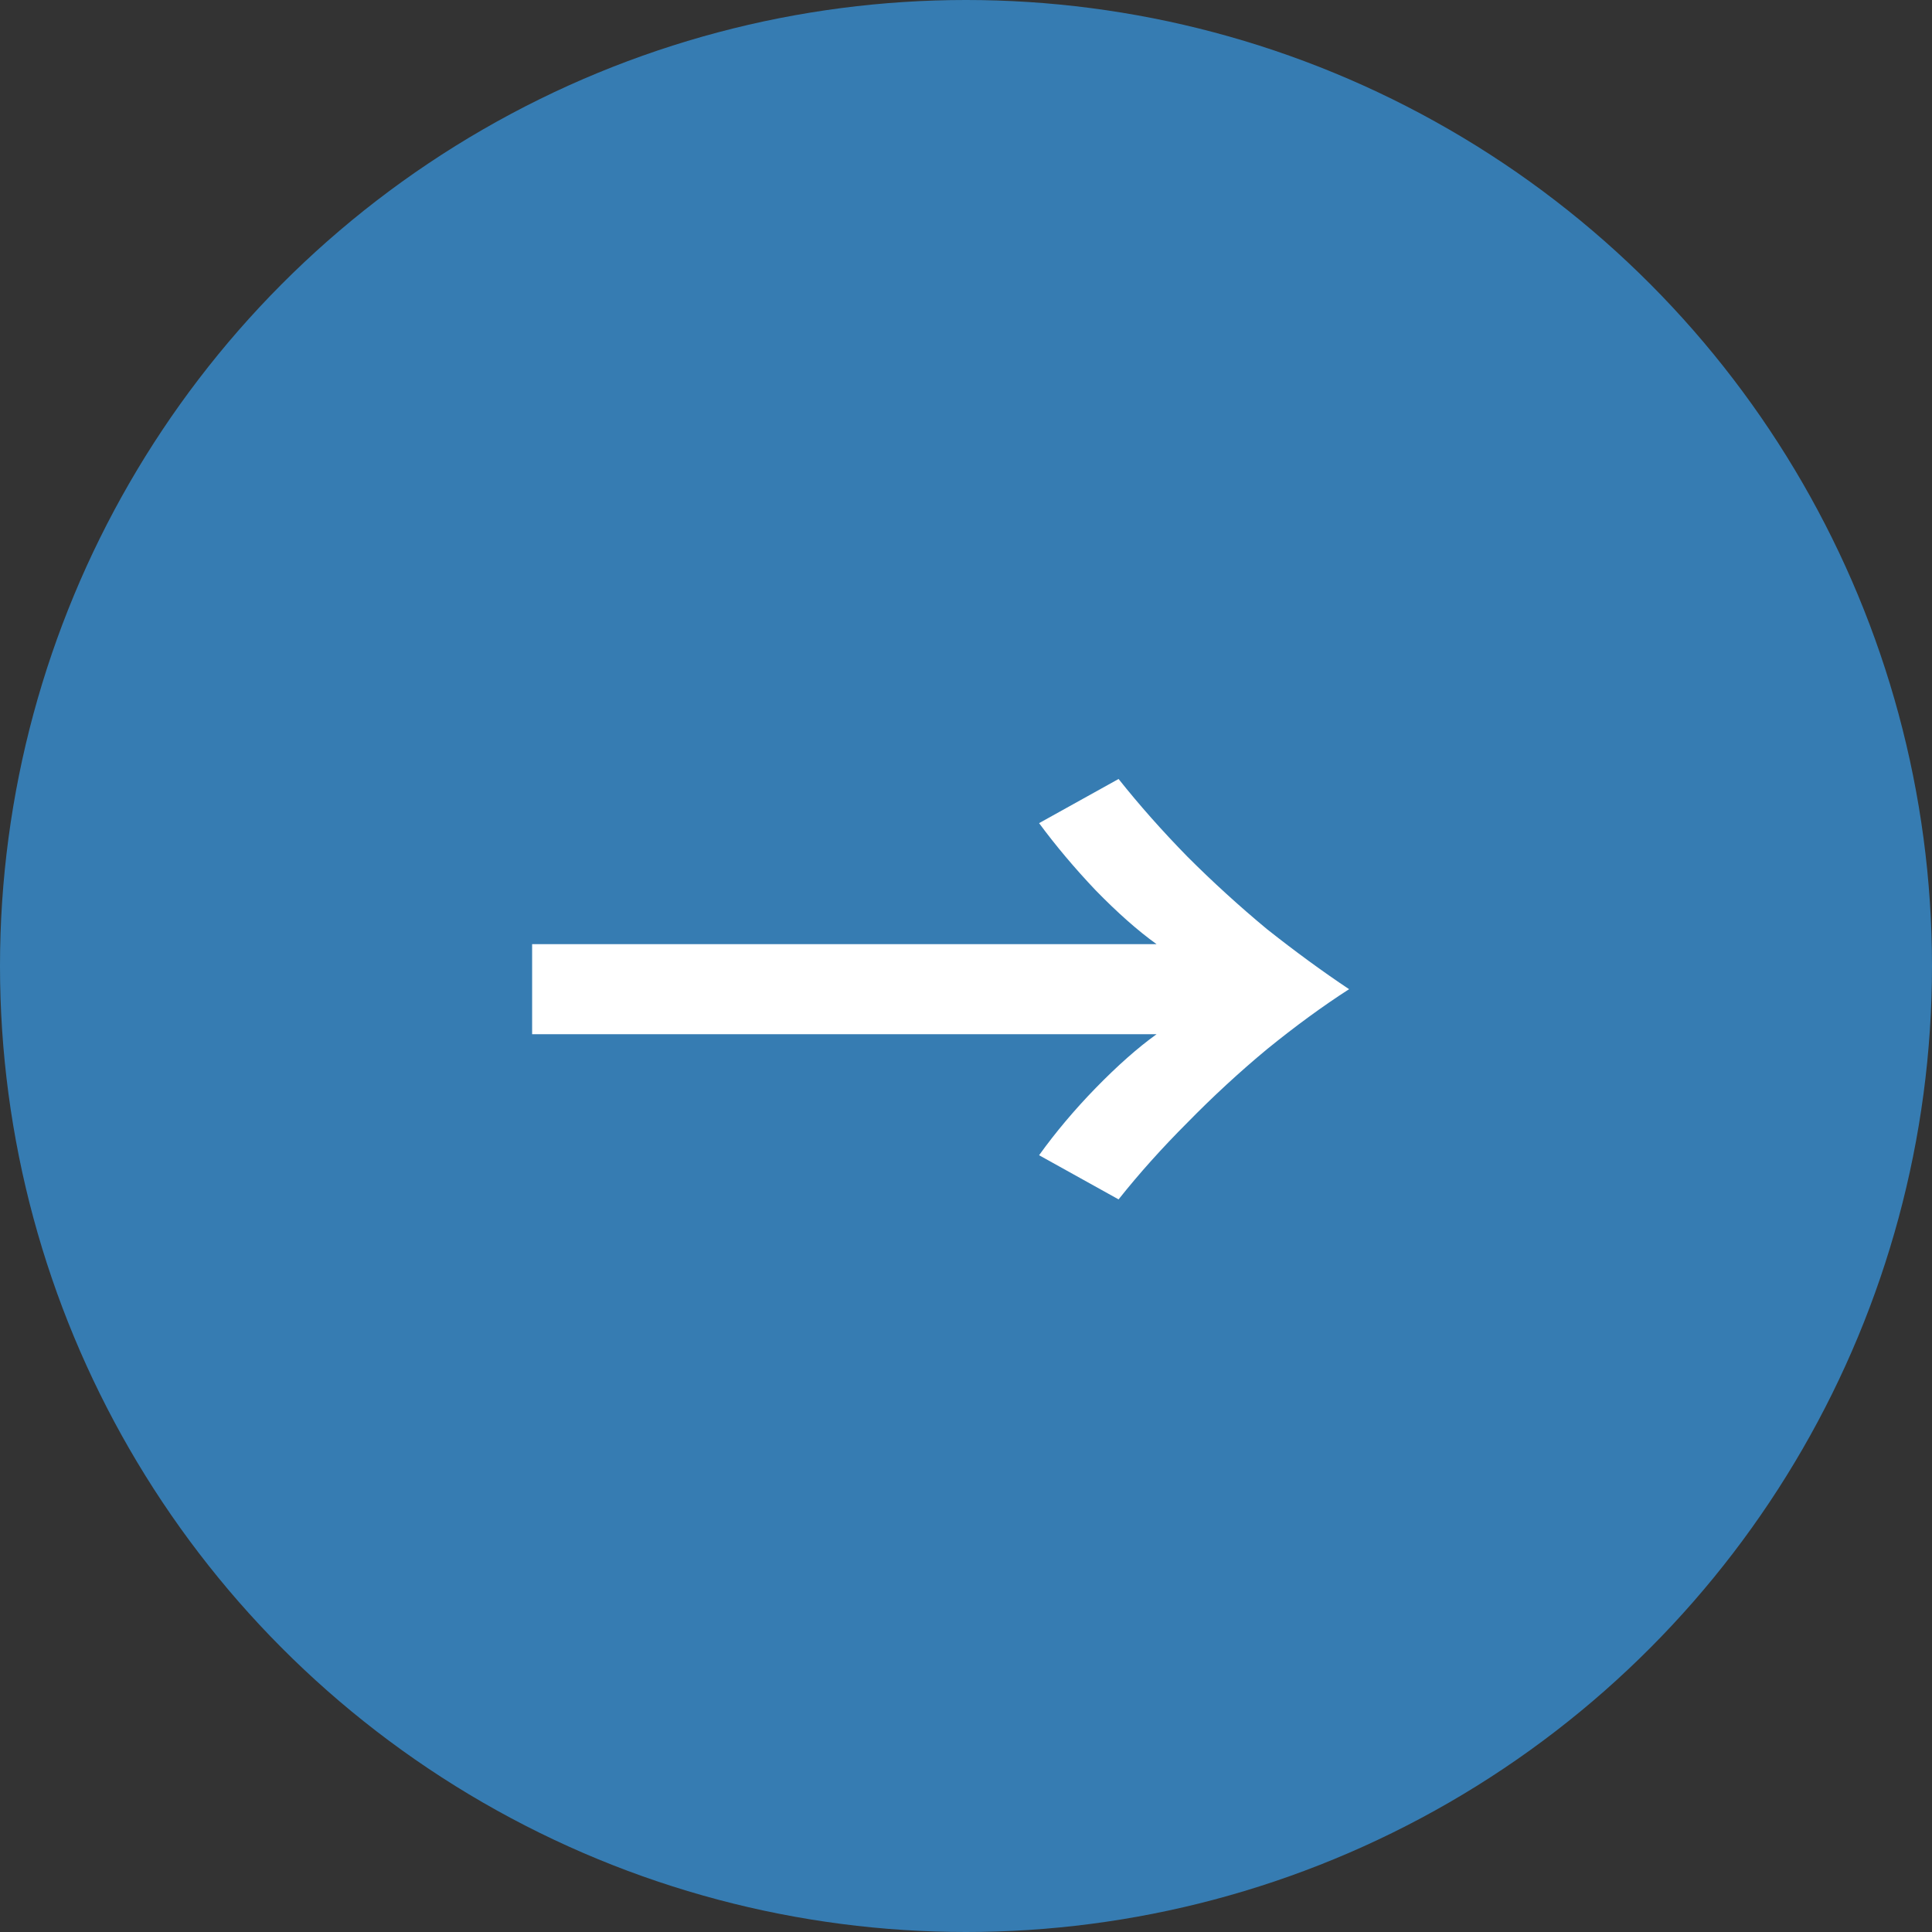
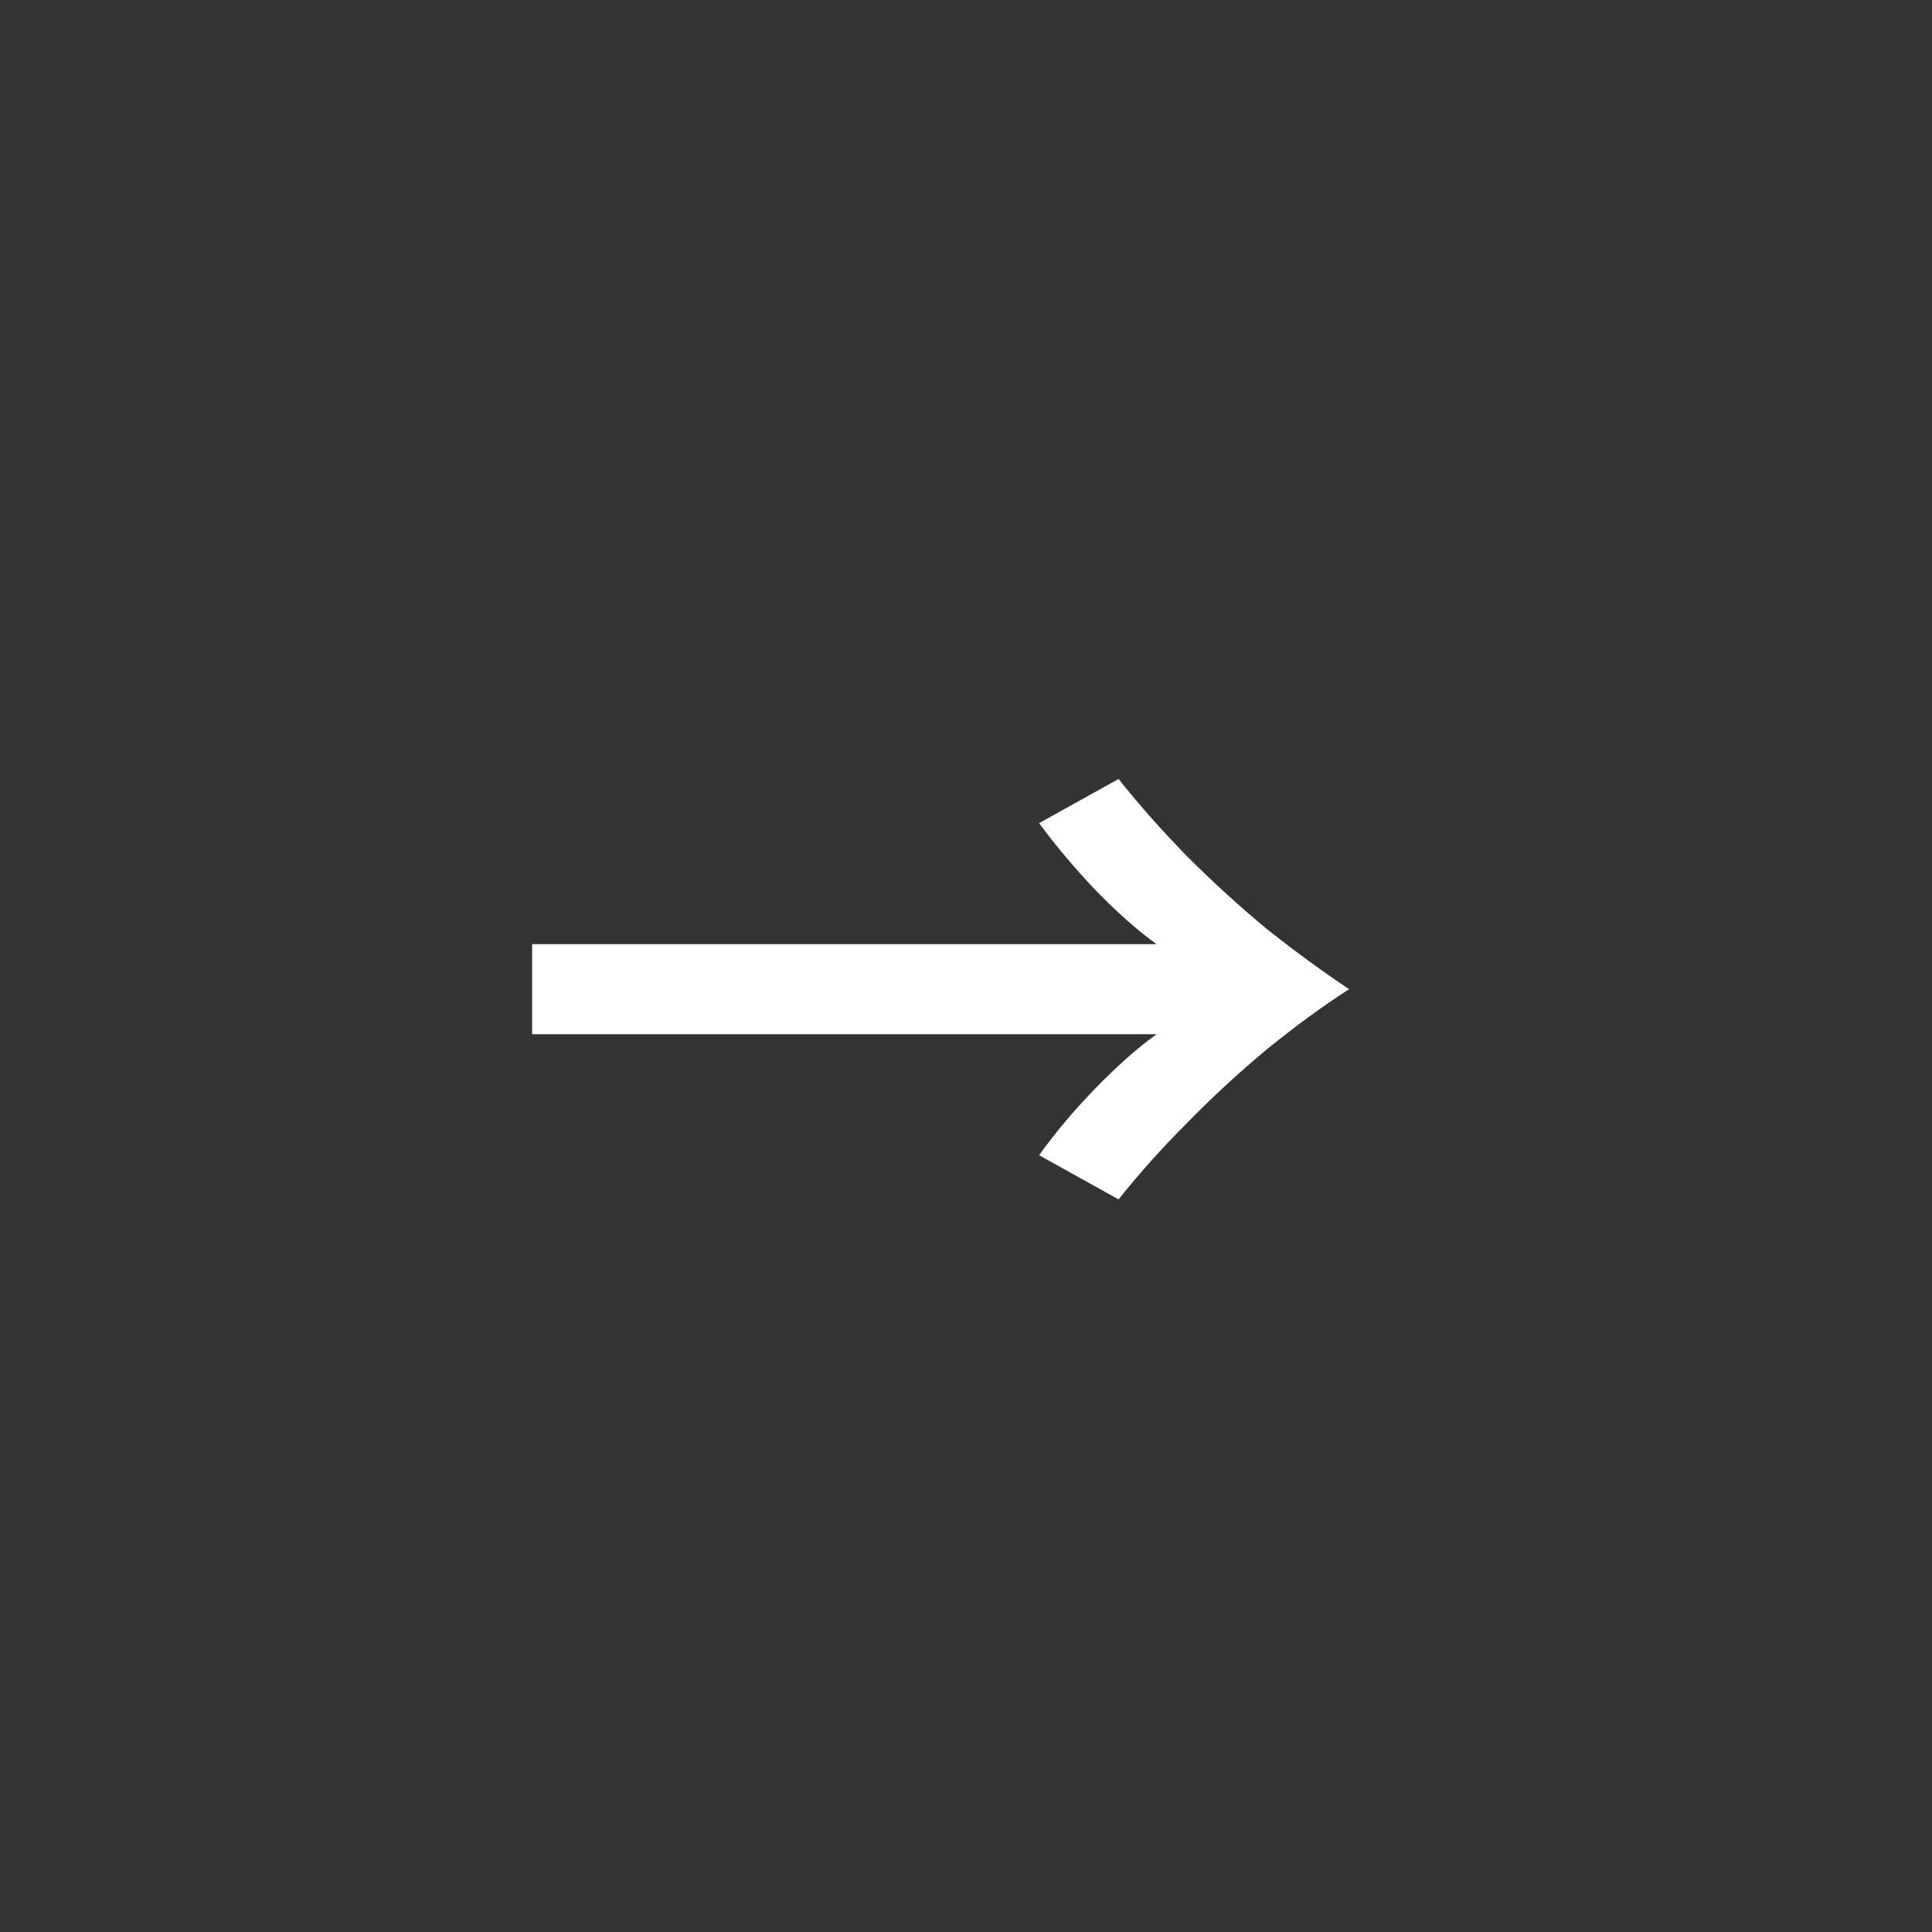
<svg xmlns="http://www.w3.org/2000/svg" width="35" height="35" viewBox="0 0 35 35" fill="none">
  <rect x="0" y="0" width="35" height="35" fill="#333333" stroke="none" />
-   <circle cx="17.5" cy="17.5" r="17.5" fill="#367CB2" />
  <path d="M20.952 17.104C20.611 16.859 20.243 16.533 19.848 16.128C19.464 15.723 19.123 15.317 18.824 14.912L20.264 14.112C20.637 14.581 21.053 15.051 21.512 15.52C21.971 15.979 22.451 16.416 22.952 16.832C23.464 17.237 23.96 17.6 24.44 17.92C23.96 18.229 23.464 18.592 22.952 19.008C22.451 19.424 21.971 19.867 21.512 20.336C21.053 20.795 20.637 21.259 20.264 21.728L18.824 20.928C19.123 20.512 19.464 20.107 19.848 19.712C20.243 19.307 20.611 18.981 20.952 18.736H9.64V17.104H20.952Z" fill="white" />
</svg>